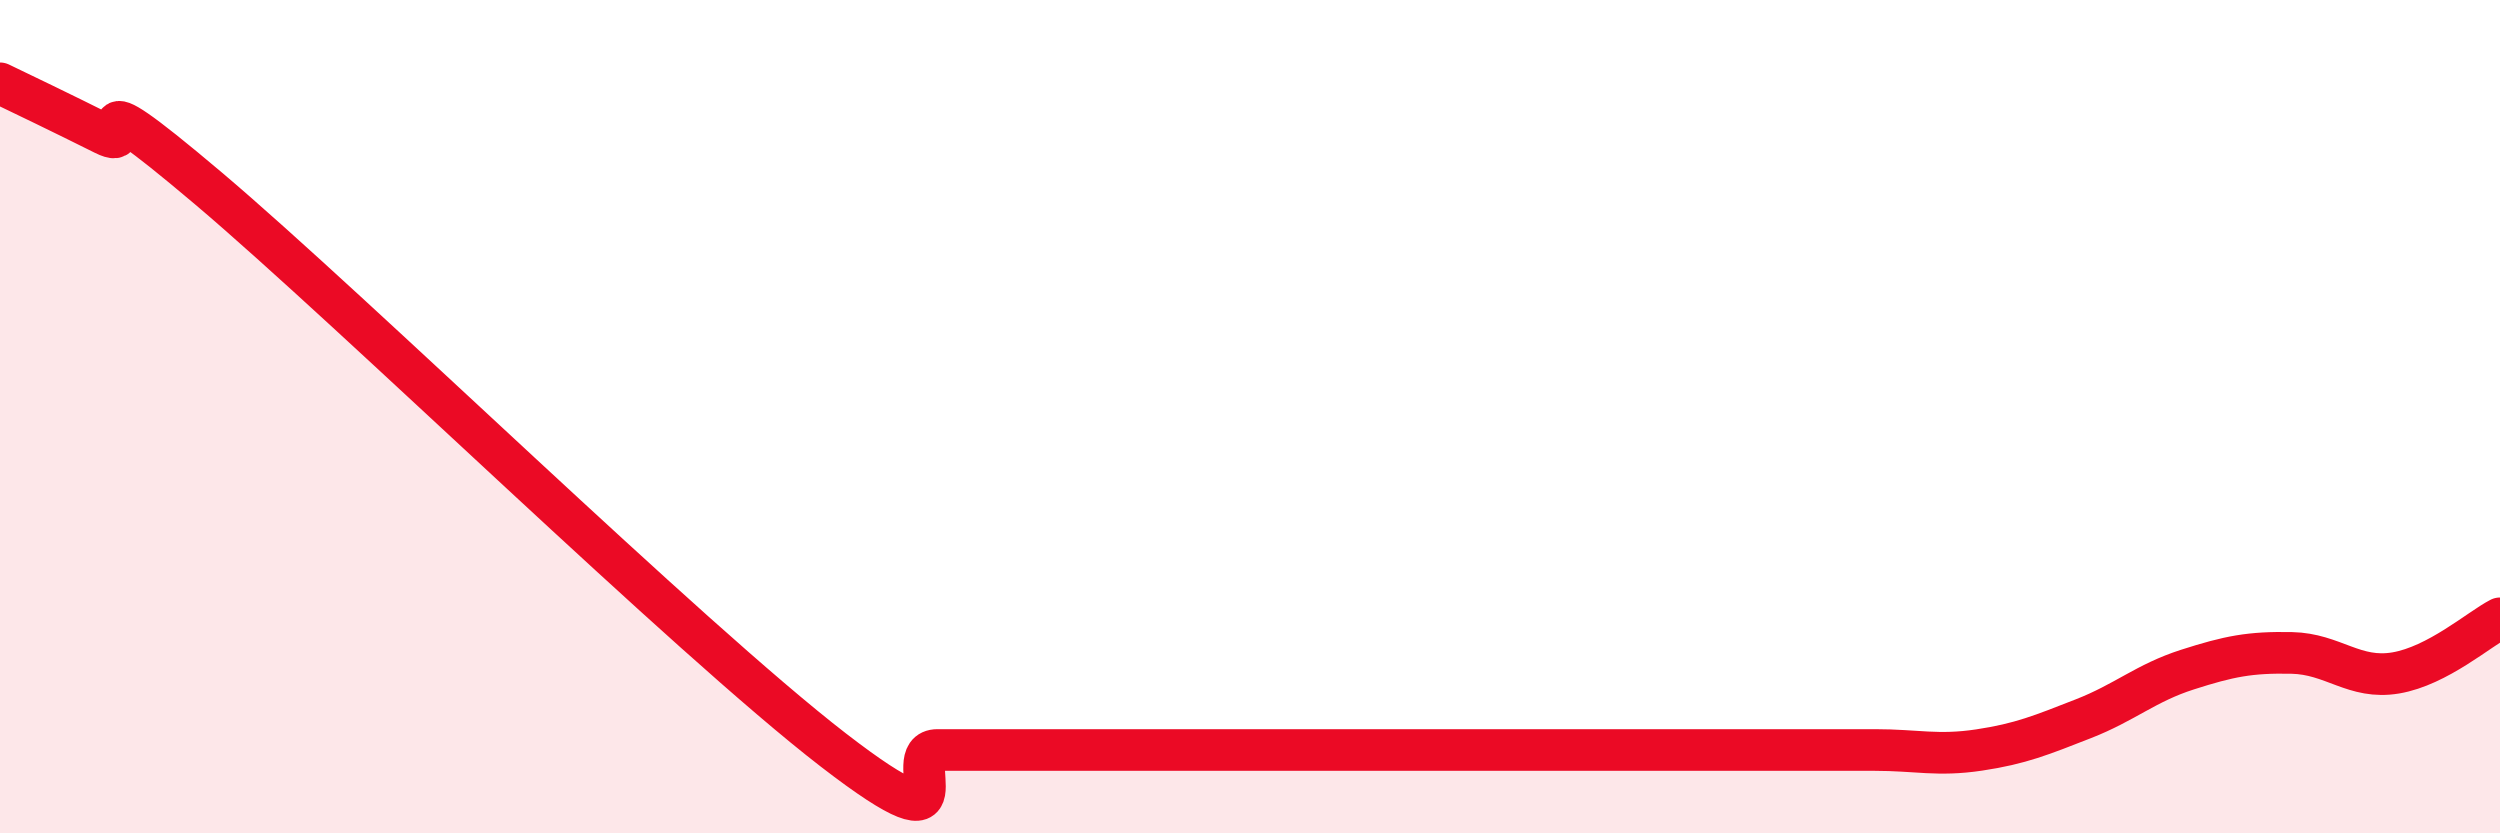
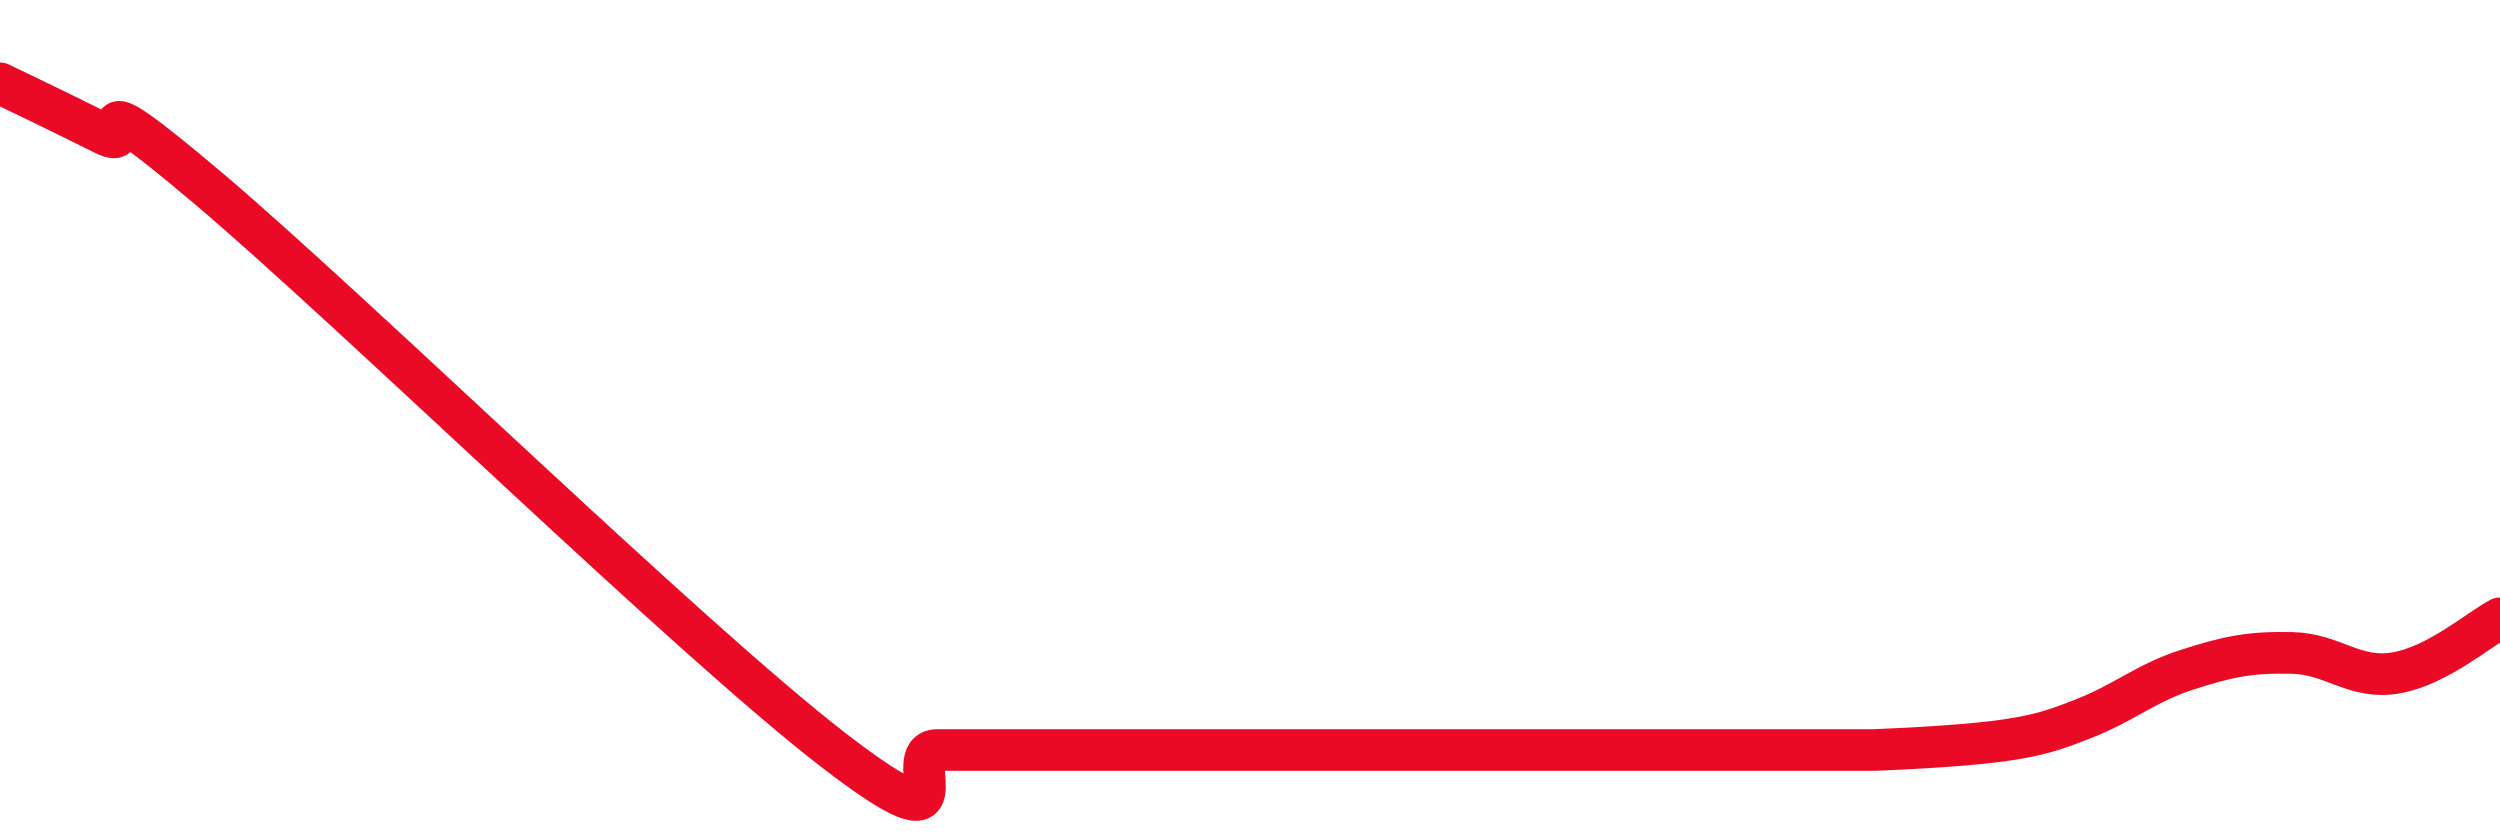
<svg xmlns="http://www.w3.org/2000/svg" width="60" height="20" viewBox="0 0 60 20">
-   <path d="M 0,2 C 0.5,2.24 1.5,2.72 2.5,3.22 C 3.5,3.72 1.5,1.56 5,4.52 C 8.5,7.48 16.5,15.3 20,18 C 23.5,20.7 21.5,18 22.5,18 C 23.5,18 24,18 25,18 C 26,18 26.5,18 27.5,18 C 28.5,18 29,18 30,18 C 31,18 31.5,18 32.5,18 C 33.5,18 34,18 35,18 C 36,18 36.5,18 37.5,18 C 38.5,18 39,18 40,18 C 41,18 41.5,18 42.5,18 C 43.5,18 44,18 45,18 C 46,18 46.5,18.15 47.5,18 C 48.5,17.85 49,17.64 50,17.25 C 51,16.86 51.5,16.39 52.5,16.07 C 53.5,15.75 54,15.65 55,15.67 C 56,15.69 56.5,16.32 57.5,16.15 C 58.5,15.98 59.5,15.1 60,14.84L60 20L0 20Z" fill="#EB0A25" opacity="0.1" stroke-linecap="round" stroke-linejoin="round" />
-   <path d="M 0,2 C 0.5,2.24 1.5,2.72 2.5,3.22 C 3.5,3.72 1.5,1.56 5,4.52 C 8.5,7.48 16.5,15.3 20,18 C 23.5,20.7 21.5,18 22.5,18 C 23.5,18 24,18 25,18 C 26,18 26.5,18 27.5,18 C 28.5,18 29,18 30,18 C 31,18 31.5,18 32.5,18 C 33.5,18 34,18 35,18 C 36,18 36.5,18 37.5,18 C 38.5,18 39,18 40,18 C 41,18 41.5,18 42.5,18 C 43.5,18 44,18 45,18 C 46,18 46.5,18.15 47.5,18 C 48.5,17.85 49,17.64 50,17.25 C 51,16.86 51.5,16.39 52.5,16.07 C 53.5,15.75 54,15.65 55,15.67 C 56,15.69 56.5,16.32 57.5,16.15 C 58.5,15.98 59.5,15.1 60,14.84" stroke="#EB0A25" stroke-width="1" fill="none" stroke-linecap="round" stroke-linejoin="round" />
+   <path d="M 0,2 C 0.5,2.24 1.5,2.72 2.5,3.22 C 3.5,3.72 1.5,1.56 5,4.52 C 8.5,7.48 16.5,15.3 20,18 C 23.5,20.7 21.5,18 22.5,18 C 23.5,18 24,18 25,18 C 26,18 26.5,18 27.5,18 C 28.5,18 29,18 30,18 C 31,18 31.5,18 32.5,18 C 33.5,18 34,18 35,18 C 36,18 36.5,18 37.5,18 C 38.5,18 39,18 40,18 C 41,18 41.5,18 42.5,18 C 43.5,18 44,18 45,18 C 48.5,17.85 49,17.64 50,17.25 C 51,16.86 51.5,16.39 52.5,16.07 C 53.5,15.75 54,15.65 55,15.67 C 56,15.69 56.5,16.32 57.5,16.15 C 58.5,15.98 59.5,15.1 60,14.84" stroke="#EB0A25" stroke-width="1" fill="none" stroke-linecap="round" stroke-linejoin="round" />
</svg>